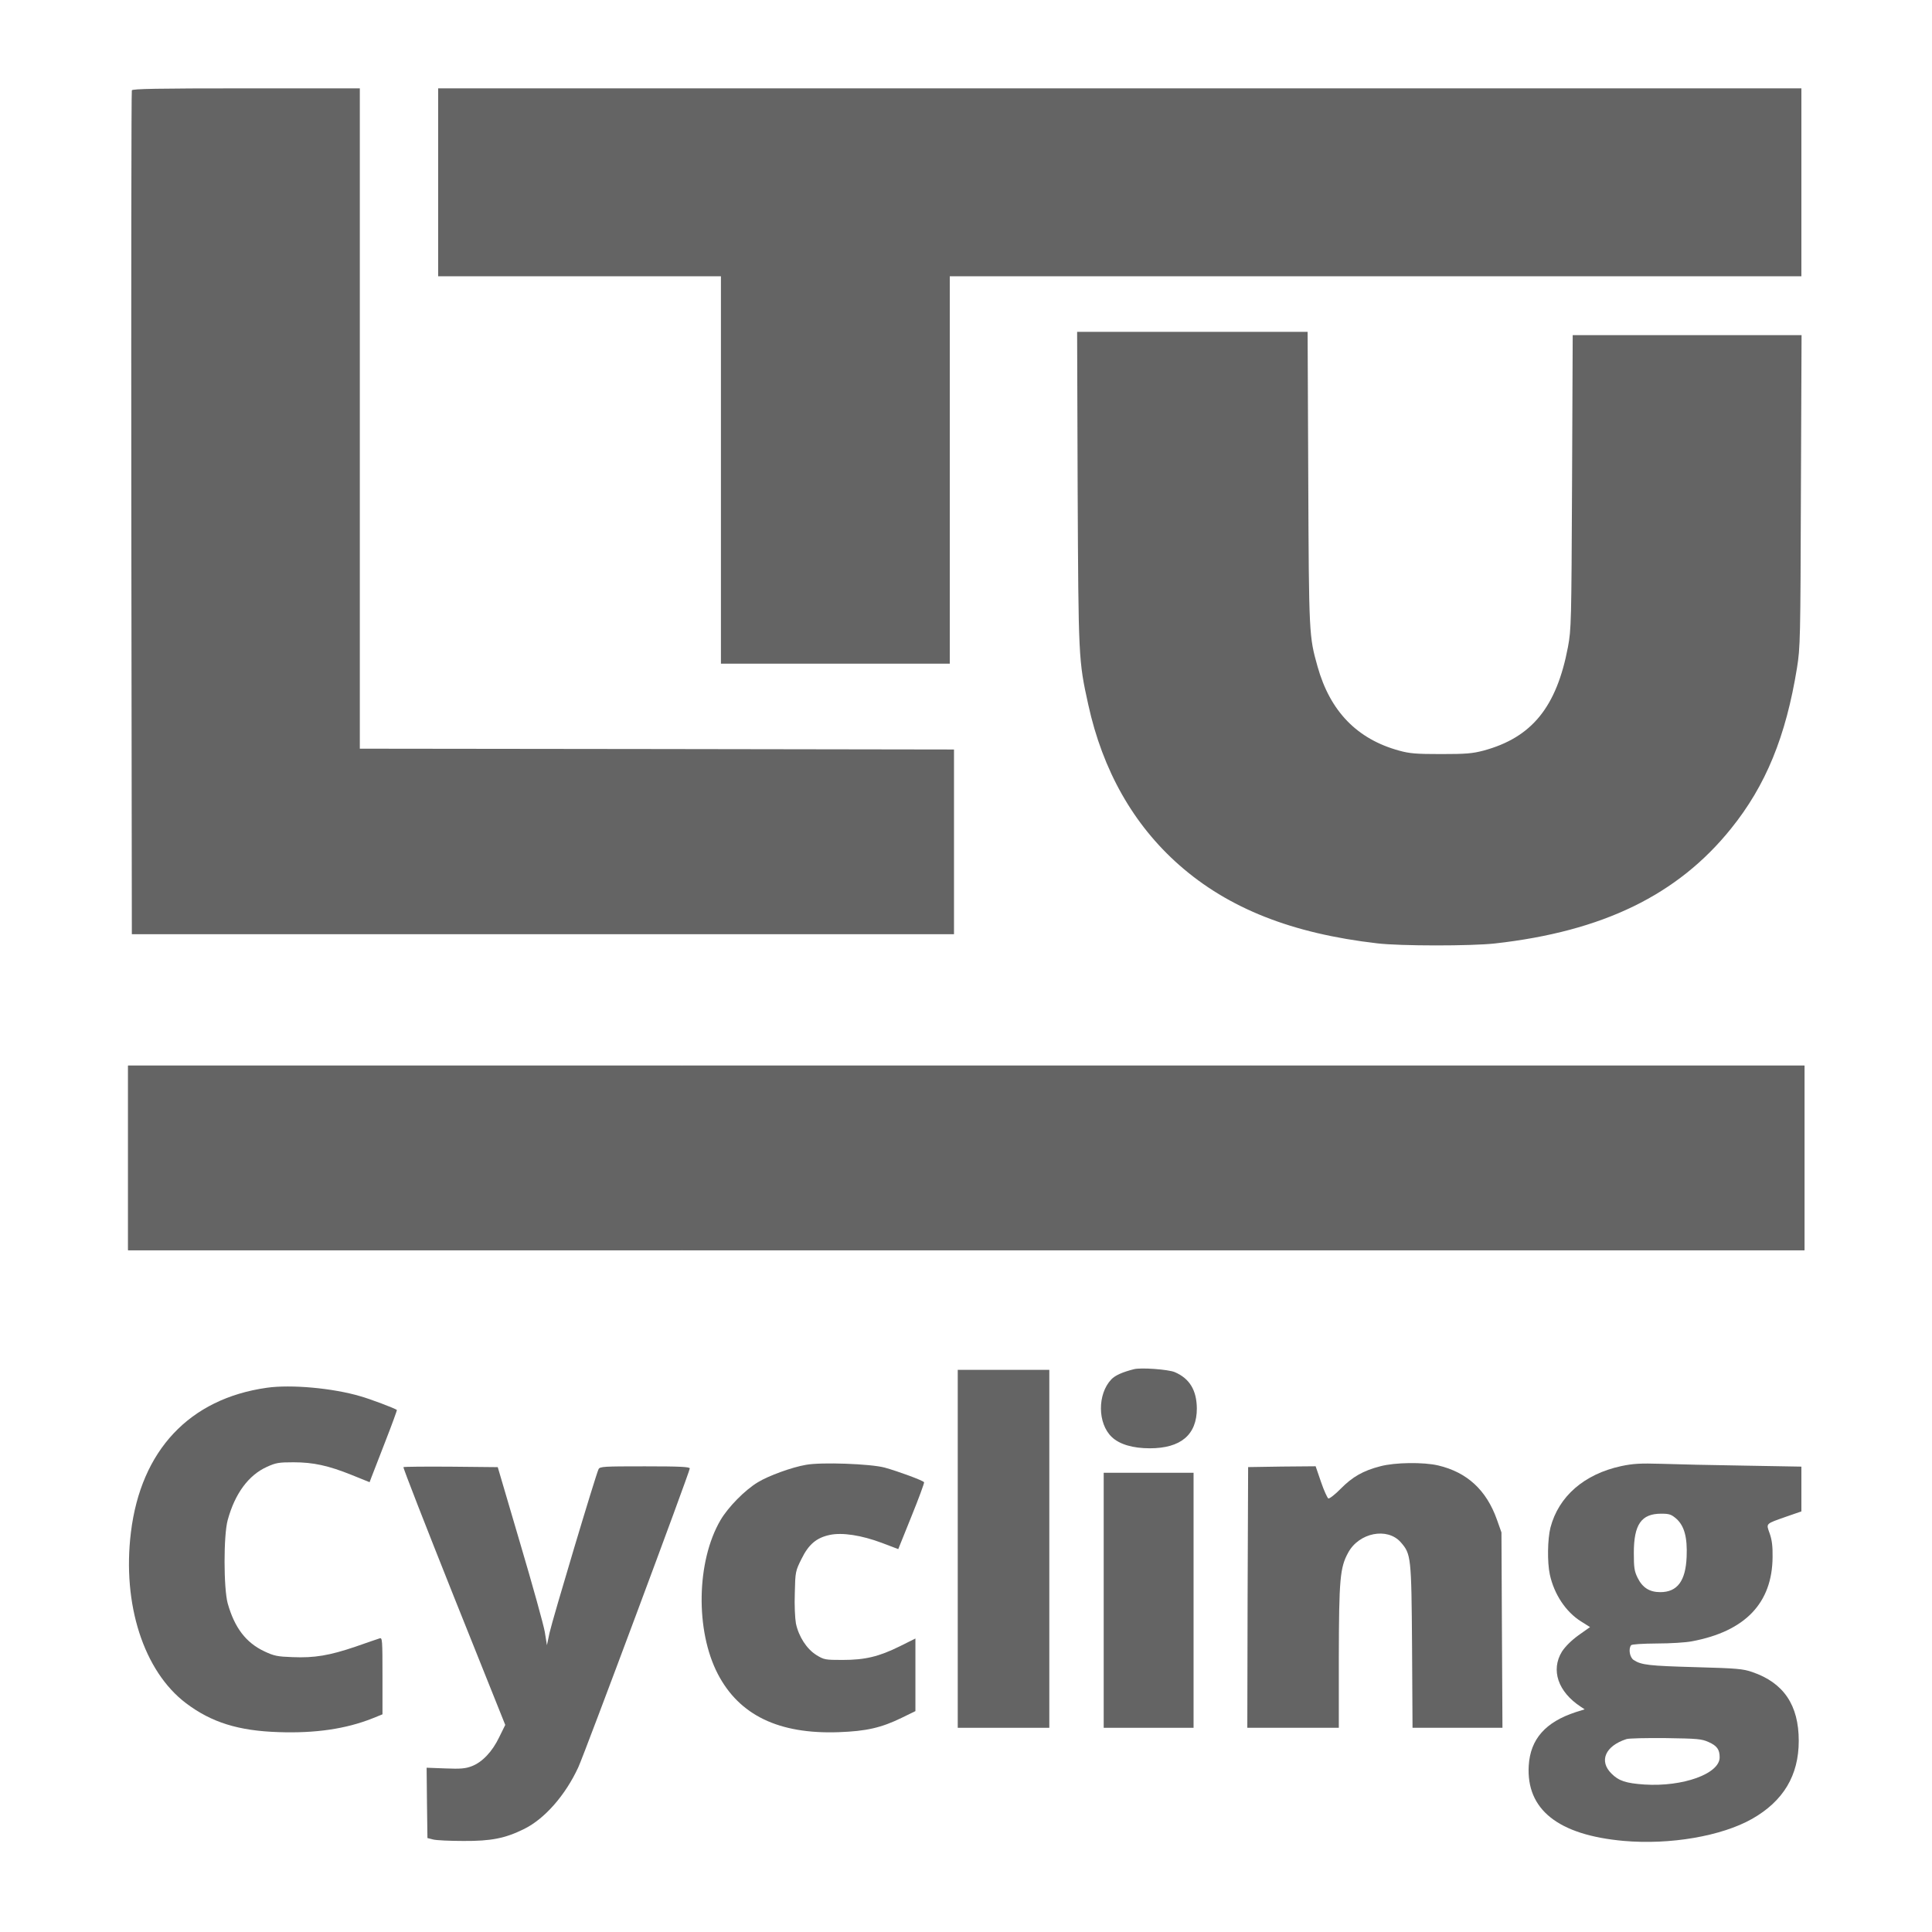
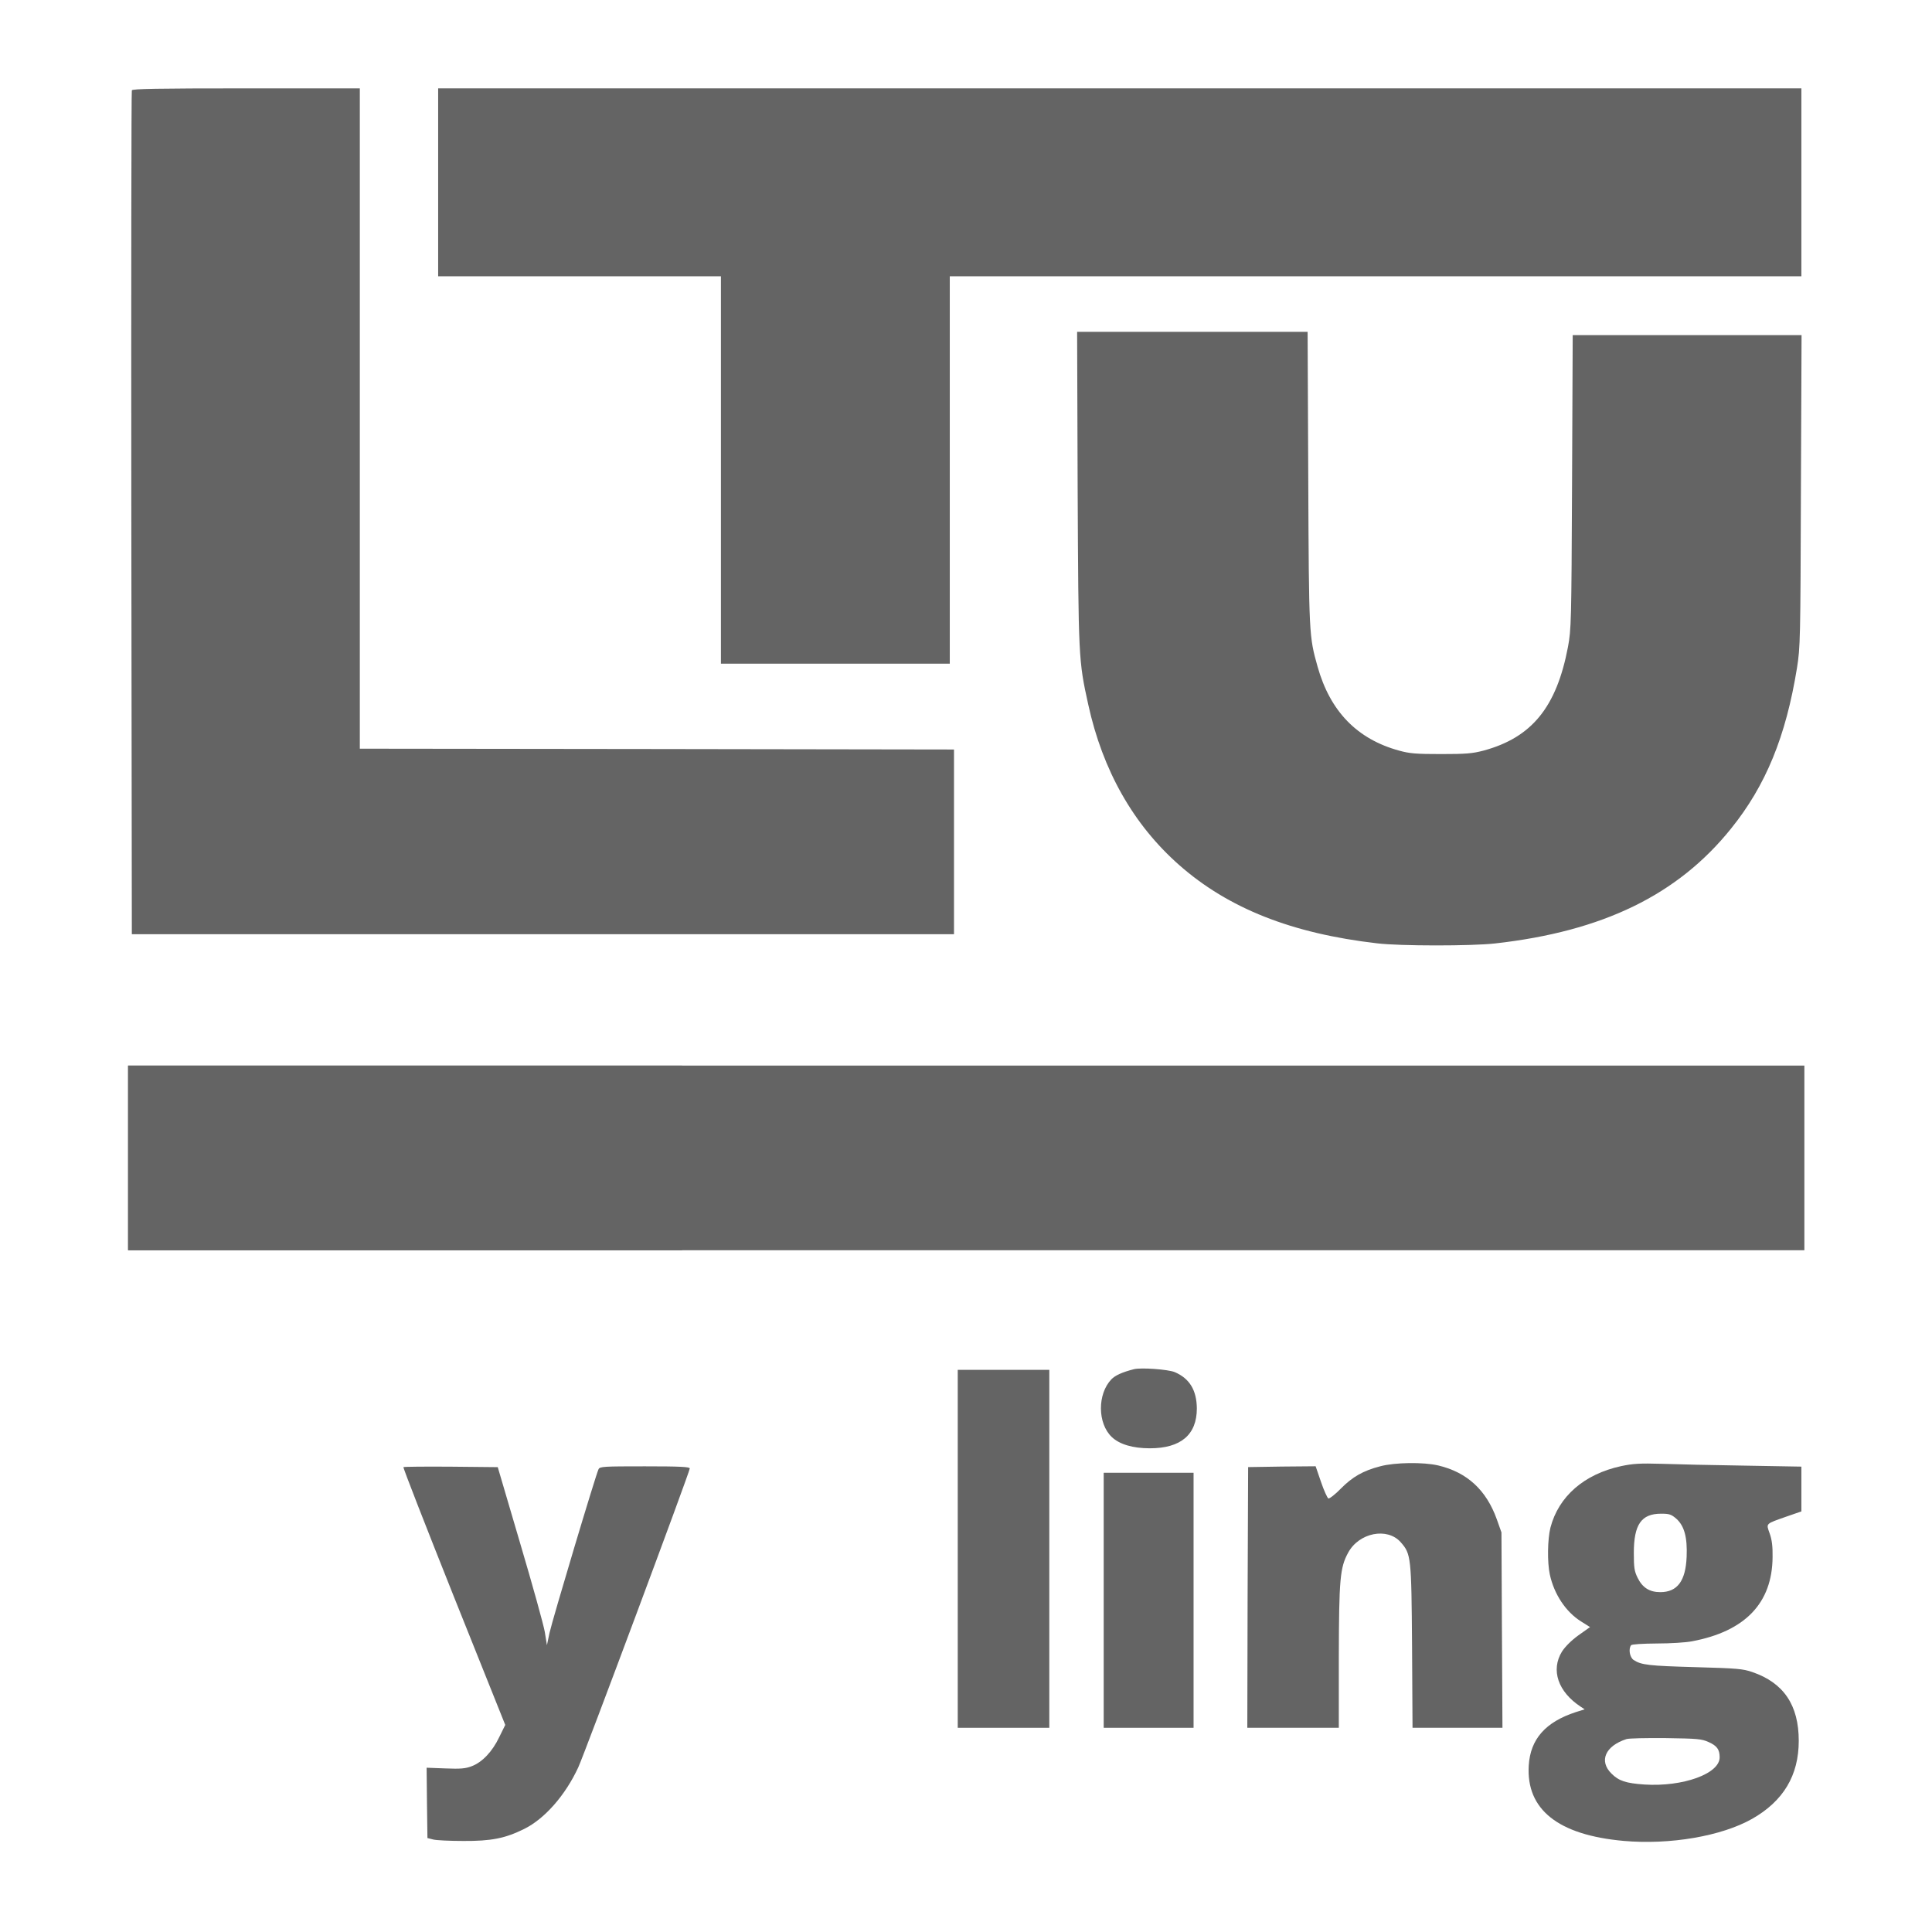
<svg xmlns="http://www.w3.org/2000/svg" width="33" height="33" viewBox="0 0 33 33" fill="none">
  <path d="M2.252 1.543C2.243 1.562 2.24 4.815 2.243 8.768L2.252 15.957H9.273H16.295V14.38V12.802L11.222 12.794L6.146 12.788V7.149V1.509H4.206C2.679 1.509 2.26 1.517 2.252 1.543Z" fill="#646464" />
  <path d="M7.484 3.114V4.719H9.899H12.314V8.028V11.336H14.269H16.223V8.028V4.719H23.496H30.769V3.114V1.509H19.127H7.484V3.114Z" fill="#646464" />
  <path d="M18.407 8.34C18.421 11.249 18.421 11.277 18.588 12.034C18.834 13.159 19.359 14.086 20.141 14.775C20.981 15.515 22.064 15.945 23.524 16.113C23.915 16.16 25.132 16.16 25.535 16.115C27.377 15.909 28.656 15.286 29.566 14.155C30.161 13.418 30.504 12.581 30.694 11.408C30.75 11.056 30.753 10.931 30.761 8.382L30.772 5.724H28.818H26.863L26.852 8.228C26.841 10.649 26.838 10.746 26.782 11.051C26.587 12.078 26.165 12.598 25.339 12.821C25.149 12.871 25.04 12.88 24.613 12.88C24.189 12.88 24.077 12.871 23.898 12.821C23.181 12.625 22.72 12.151 22.505 11.386C22.36 10.869 22.357 10.855 22.346 8.172L22.335 5.668H20.367H18.398L18.407 8.34Z" fill="#646464" />
  <path d="M2.188 19.778V21.355H16.504H30.82V19.778V18.201H16.504H2.188V19.778Z" fill="#646464" />
  <path d="M2.188 19.778V21.355H6.919H11.651V19.778V18.201H6.919H2.188V19.778Z" fill="#646464" />
-   <path d="M11.656 19.778V21.355H16.509H21.362V19.778V18.201H16.509H11.656V19.778Z" fill="#646464" />
-   <path d="M21.359 19.778V21.355H26.091H30.823V19.778V18.201H26.091H21.359V19.778Z" fill="#646464" />
  <path d="M19.368 23.387C19.17 23.437 19.047 23.493 18.983 23.56C18.743 23.811 18.745 24.314 18.991 24.546C19.122 24.671 19.351 24.738 19.639 24.738C20.169 24.738 20.443 24.507 20.443 24.057C20.44 23.747 20.32 23.546 20.066 23.437C19.954 23.39 19.488 23.356 19.368 23.387Z" fill="#646464" />
-   <path d="M16.359 26.455V29.512H17.141H17.923V26.455V23.398H17.141H16.359V26.455Z" fill="#646464" />
-   <path d="M4.557 23.704C3.236 23.891 2.407 24.773 2.236 26.174C2.086 27.4 2.454 28.545 3.177 29.092C3.613 29.421 4.074 29.564 4.76 29.586C5.388 29.608 5.911 29.53 6.36 29.352L6.533 29.282V28.626C6.533 28.012 6.53 27.97 6.486 27.984C6.458 27.992 6.274 28.056 6.073 28.126C5.629 28.277 5.372 28.321 4.995 28.305C4.741 28.296 4.682 28.285 4.517 28.207C4.202 28.059 4.007 27.805 3.889 27.386C3.819 27.127 3.817 26.227 3.889 25.965C4.012 25.513 4.244 25.197 4.559 25.055C4.713 24.985 4.763 24.977 5.012 24.977C5.352 24.977 5.609 25.033 6.011 25.195L6.313 25.317L6.341 25.242C6.357 25.203 6.463 24.927 6.578 24.631C6.695 24.332 6.784 24.086 6.779 24.083C6.745 24.055 6.315 23.893 6.156 23.849C5.684 23.709 4.967 23.645 4.557 23.704Z" fill="#646464" />
-   <path d="M13.768 25.02C13.526 25.061 13.126 25.207 12.945 25.318C12.722 25.452 12.437 25.743 12.306 25.966C11.895 26.67 11.876 27.853 12.261 28.593C12.627 29.297 13.302 29.623 14.324 29.587C14.799 29.57 15.053 29.512 15.407 29.339L15.636 29.227V28.607V27.987L15.371 28.119C15.011 28.297 14.776 28.353 14.391 28.353C14.095 28.353 14.076 28.35 13.944 28.269C13.78 28.166 13.643 27.957 13.595 27.73C13.579 27.638 13.568 27.421 13.576 27.208C13.584 26.848 13.587 26.834 13.69 26.628C13.813 26.377 13.947 26.265 14.176 26.217C14.388 26.173 14.715 26.223 15.064 26.354L15.343 26.46L15.569 25.899C15.695 25.589 15.79 25.329 15.784 25.318C15.768 25.288 15.34 25.131 15.109 25.067C14.866 25.003 14.031 24.972 13.768 25.02Z" fill="#646464" />
+   <path d="M16.359 26.455V29.512H17.141H17.923V26.455V23.398H17.141H16.359V26.455" fill="#646464" />
  <path d="M23.577 25.045C23.284 25.12 23.1 25.226 22.902 25.427C22.804 25.528 22.709 25.6 22.689 25.595C22.673 25.586 22.614 25.461 22.564 25.313L22.472 25.045L21.894 25.05L21.319 25.059L21.31 27.284L21.305 29.512H22.086H22.868V28.303C22.871 26.974 22.888 26.776 23.027 26.522C23.212 26.178 23.697 26.083 23.926 26.343C24.102 26.544 24.108 26.589 24.119 28.121L24.127 29.512H24.895H25.663L25.654 27.842L25.646 26.175L25.568 25.955C25.389 25.452 25.06 25.148 24.566 25.031C24.314 24.972 23.826 24.978 23.577 25.045Z" fill="#646464" />
  <path d="M27.692 25.042C27.058 25.179 26.623 25.559 26.483 26.092C26.433 26.288 26.427 26.684 26.472 26.893C26.545 27.231 26.746 27.533 27.005 27.695L27.159 27.792L26.961 27.932C26.835 28.024 26.735 28.125 26.679 28.211C26.486 28.526 26.612 28.898 27 29.152L27.067 29.197L26.916 29.244C26.397 29.414 26.14 29.705 26.112 30.157C26.067 30.908 26.614 31.344 27.734 31.444C28.524 31.514 29.406 31.363 29.928 31.067C30.462 30.763 30.724 30.325 30.724 29.735C30.724 29.124 30.467 28.744 29.931 28.56C29.769 28.504 29.669 28.496 28.954 28.476C28.169 28.454 28.035 28.44 27.904 28.354C27.837 28.309 27.812 28.166 27.86 28.102C27.871 28.085 28.055 28.074 28.298 28.072C28.53 28.072 28.798 28.055 28.898 28.035C29.808 27.865 30.272 27.382 30.277 26.595C30.28 26.416 30.266 26.299 30.227 26.192C30.166 26.017 30.149 26.033 30.512 25.905L30.769 25.816V25.433V25.051L29.8 25.034C29.264 25.026 28.627 25.012 28.382 25.003C28.013 24.992 27.893 25 27.692 25.042ZM28.633 25.941C28.77 26.064 28.823 26.259 28.809 26.592C28.792 27.005 28.65 27.195 28.359 27.195C28.175 27.195 28.055 27.119 27.971 26.949C27.916 26.837 27.907 26.776 27.907 26.525C27.907 26.039 28.035 25.855 28.373 25.855C28.513 25.855 28.546 25.866 28.633 25.941ZM29.183 29.755C29.328 29.819 29.373 29.883 29.373 30.017C29.373 30.297 28.745 30.523 28.089 30.481C27.77 30.459 27.65 30.419 27.525 30.294C27.307 30.079 27.419 29.822 27.781 29.705C27.82 29.691 28.122 29.685 28.451 29.688C28.993 29.696 29.066 29.702 29.183 29.755Z" fill="#646464" />
  <path d="M6.891 25.06C6.882 25.069 7.27 26.062 7.751 27.268L8.63 29.463L8.527 29.672C8.41 29.918 8.236 30.102 8.055 30.169C7.954 30.208 7.868 30.217 7.608 30.206L7.287 30.194L7.293 30.795L7.301 31.395L7.399 31.42C7.452 31.434 7.686 31.445 7.915 31.445C8.387 31.448 8.627 31.401 8.951 31.241C9.303 31.068 9.658 30.663 9.878 30.186C9.987 29.949 11.782 25.138 11.782 25.082C11.782 25.055 11.62 25.046 11.014 25.046C10.314 25.046 10.247 25.049 10.224 25.094C10.18 25.177 9.437 27.662 9.387 27.888L9.342 28.101L9.306 27.877C9.286 27.757 9.096 27.073 8.884 26.358L8.502 25.06L7.703 25.052C7.265 25.049 6.899 25.052 6.891 25.06Z" fill="#646464" />
  <path d="M18.852 27.334V29.512H19.619H20.387V27.334V25.156H19.619H18.852V27.334Z" fill="#646464" />
</svg>